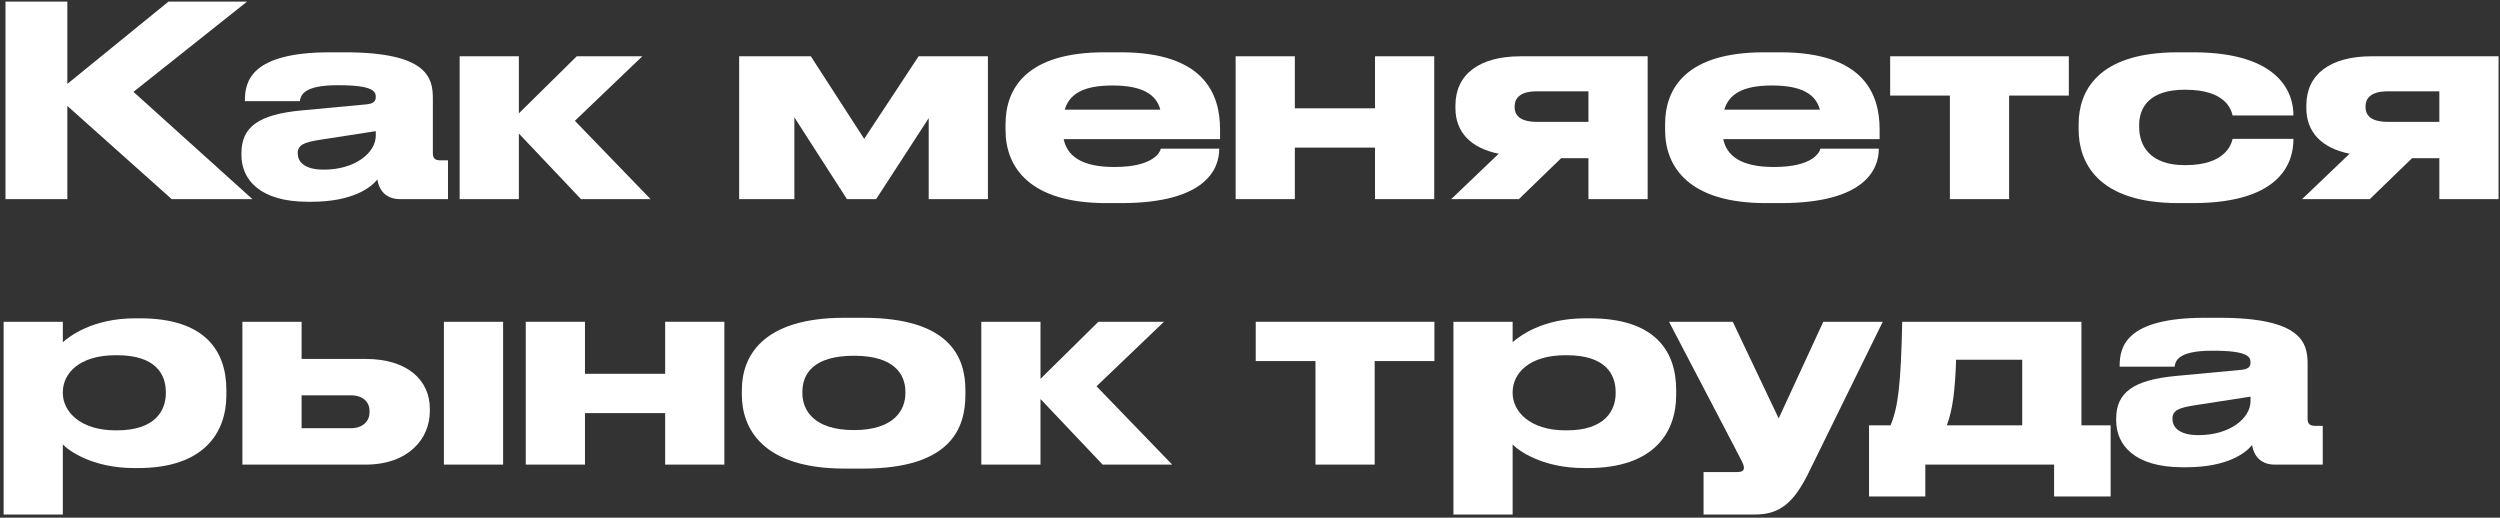
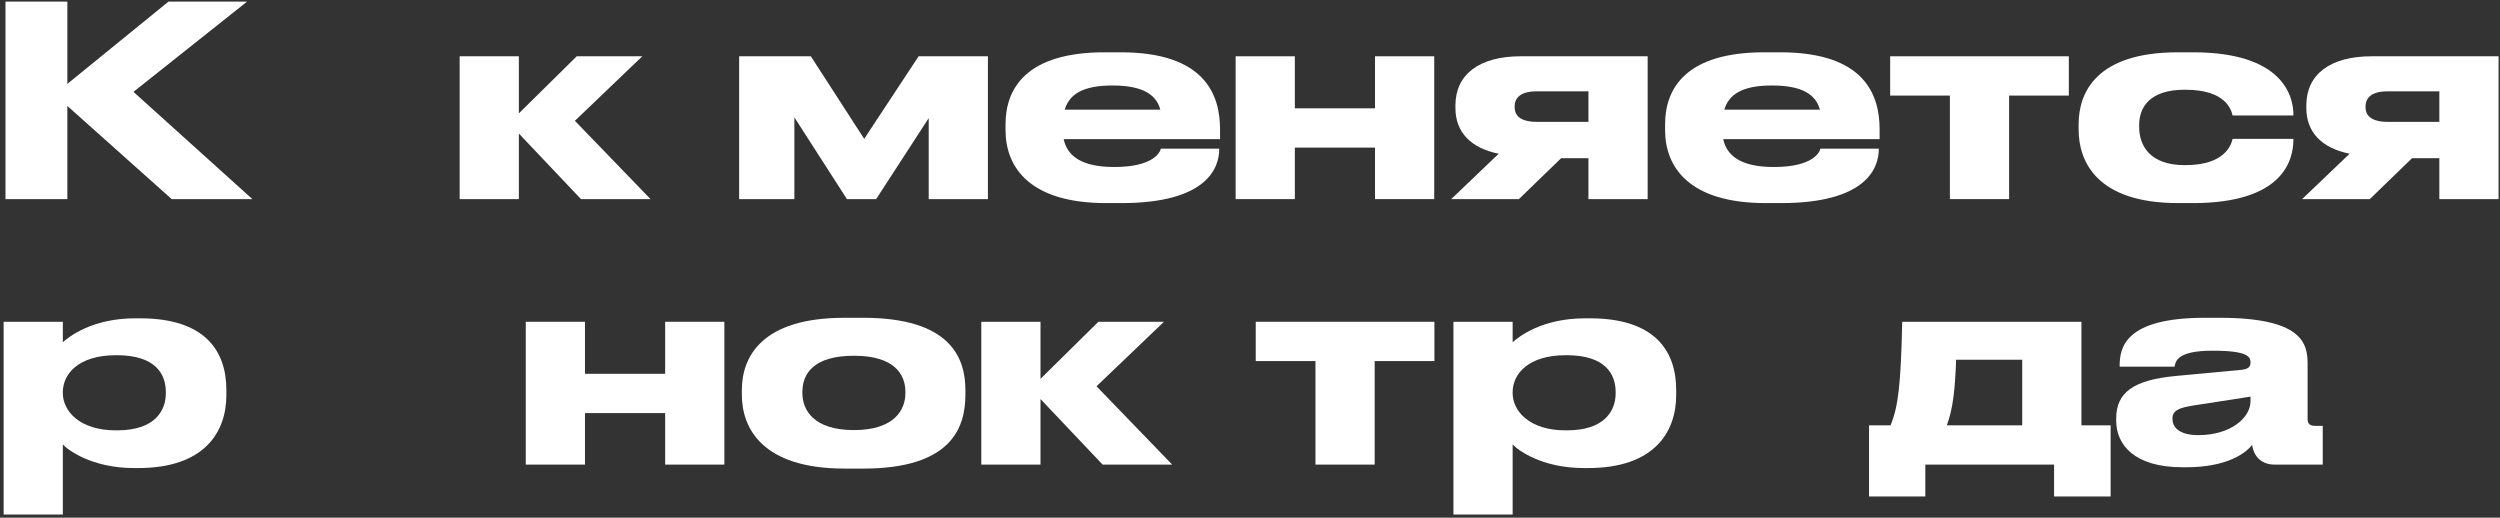
<svg xmlns="http://www.w3.org/2000/svg" width="565" height="117" viewBox="0 0 565 117" fill="none">
  <rect x="0" y="0" width="565" height="117" fill="#333333" stroke="none" />
  <path d="M508.618 90.66V89.64L495.838 91.62C492.418 92.16 490.978 92.76 490.978 94.62V94.68C490.978 96.42 492.298 98.34 496.858 98.34C503.998 98.34 508.618 94.5 508.618 90.66ZM508.978 100.56C507.598 102.3 503.518 105.6 494.038 105.6H493.258C482.398 105.6 478.258 100.56 478.258 95.04V94.62C478.258 88.68 482.158 85.86 491.818 84.96L506.578 83.58C508.078 83.4 508.618 82.92 508.618 81.9C508.618 80.7 508.078 79.26 500.218 79.26H499.918C491.938 79.26 491.638 81.78 491.458 82.86H479.038V82.74C479.038 78.48 480.298 71.82 498.298 71.82H501.598C520.318 71.82 521.518 77.58 521.518 82.26V94.62C521.518 95.58 521.818 96.24 523.198 96.24H524.938V105H514.078C511.498 105 509.458 103.62 508.978 100.56Z" fill="white" />
  <path d="M422.402 112.2V96.12H427.262C429.002 91.98 429.602 86.76 429.902 72.72H470.402V96.12H477.002V112.2H464.222V105H435.122V112.2H422.402ZM439.982 96.12H457.022V81.3H442.082C441.842 88.08 441.362 92.46 439.982 96.12Z" fill="white" />
-   <path d="M385.003 116.28V106.68H392.563C393.823 106.68 394.123 106.32 394.123 105.66C394.123 105 393.583 104.1 392.623 102.24L377.203 72.72H391.603L401.983 94.56L412.063 72.72H425.503L408.583 107.16C405.523 113.22 402.523 116.28 396.703 116.28H385.003Z" fill="white" />
  <path d="M341.857 88.62V88.86C341.857 92.88 345.637 97.26 353.797 97.26H354.097C362.737 97.26 365.137 92.76 365.137 88.86V88.62C365.137 84.48 362.737 80.28 354.097 80.28H353.797C345.457 80.28 341.857 84.48 341.857 88.62ZM328.477 72.72H341.857V77.34C343.297 76.08 348.457 71.94 358.237 71.94H359.317C373.957 71.94 378.817 79.26 378.817 88.14V89.28C378.817 97.74 373.777 105.78 358.897 105.78H357.937C348.337 105.78 342.937 101.64 341.857 100.44V116.28H328.477V72.72Z" fill="white" />
  <path d="M297.297 105V81.6H283.797V72.72H324.177V81.6H310.677V105H297.297Z" fill="white" />
  <path d="M249.193 105L235.153 90.18V105H221.773V72.72H235.153V85.62L248.233 72.72H263.053L247.813 87.3L264.913 105H249.193Z" fill="white" />
  <path d="M195.08 105.9H190.88C172.16 105.9 167.66 96.66 167.66 89.22V88.14C167.66 80.7 172.1 71.82 190.82 71.82H195.08C214.76 71.82 218.18 80.82 218.18 88.14V89.22C218.18 96.66 215 105.9 195.08 105.9ZM192.98 97.2C202.1 97.2 204.62 92.64 204.62 88.86V88.56C204.62 84.54 202.04 80.4 193.04 80.4H192.98C183.86 80.4 181.34 84.48 181.34 88.56V88.86C181.34 92.64 183.86 97.2 192.98 97.2Z" fill="white" />
  <path d="M132.204 105H118.824V72.72H132.204V84.48H150.324V72.72H163.704V105H150.324V93.36H132.204V105Z" fill="white" />
-   <path d="M54.781 105V72.72H68.161V81.12H82.621C92.221 81.12 97.141 86.04 97.141 92.34V92.94C97.141 99.18 92.281 105 82.621 105H54.781ZM68.161 96.78H79.261C82.141 96.78 83.521 95.04 83.521 93.18V92.88C83.521 90.96 82.141 89.34 79.261 89.34H68.161V96.78ZM113.701 72.72V105H100.321V72.72H113.701Z" fill="white" />
  <path d="M14.2 88.62V88.86C14.2 92.88 17.98 97.26 26.14 97.26H26.44C35.08 97.26 37.48 92.76 37.48 88.86V88.62C37.48 84.48 35.08 80.28 26.44 80.28H26.14C17.8 80.28 14.2 84.48 14.2 88.62ZM0.82 72.72H14.2V77.34C15.64 76.08 20.8 71.94 30.58 71.94H31.66C46.3 71.94 51.16 79.26 51.16 88.14V89.28C51.16 97.74 46.12 105.78 31.24 105.78H30.28C20.68 105.78 15.28 101.64 14.2 100.44V116.28H0.82V72.72Z" fill="white" />
  <path d="M551.293 35.76H545.113L535.573 45H520.273L531.013 34.74C524.713 33.48 521.233 29.88 521.233 24.42V23.82C521.233 16.8 526.633 12.72 535.993 12.72H564.673V45H551.293V35.76ZM551.293 20.64H539.593C535.513 20.64 534.613 22.5 534.613 24V24.24C534.613 25.8 535.513 27.54 539.653 27.54H551.293V20.64Z" fill="white" />
  <path d="M495.57 45.9H492.27C473.85 45.9 469.77 36.48 469.77 29.28V28.08C469.77 20.88 473.79 11.82 492.21 11.82H495.63C515.79 11.82 518.31 21.6 518.31 25.92V26.1H504.57C504.27 24.84 503.07 20.28 493.89 20.28H493.71C485.91 20.28 483.45 24.18 483.45 28.26V28.68C483.45 33 485.97 37.32 493.71 37.32H493.89C502.95 37.32 504.27 32.64 504.57 31.38H518.31V31.5C518.31 36 516.21 45.9 495.57 45.9Z" fill="white" />
  <path d="M440.676 45V21.6H427.176V12.72H467.556V21.6H454.056V45H440.676Z" fill="white" />
  <path d="M400.492 19.32H400.432C393.712 19.32 390.713 21.36 389.693 24.78H411.292C410.392 21.36 407.272 19.32 400.492 19.32ZM424.612 33.6V33.66C424.612 38.04 421.733 45.9 402.473 45.9H399.052C381.832 45.9 376.312 37.86 376.312 29.4V28.08C376.312 19.8 381.233 11.82 398.693 11.82H402.353C421.313 11.82 424.792 21.36 424.792 29.22V31.44H389.452C390.232 35.22 393.473 37.74 400.853 37.74H400.913C409.793 37.74 411.233 34.38 411.413 33.6H424.612Z" fill="white" />
  <path d="M358.989 35.76H352.809L343.269 45H327.969L338.709 34.74C332.409 33.48 328.929 29.88 328.929 24.42V23.82C328.929 16.8 334.329 12.72 343.689 12.72H372.369V45H358.989V35.76ZM358.989 20.64H347.289C343.209 20.64 342.309 22.5 342.309 24V24.24C342.309 25.8 343.209 27.54 347.349 27.54H358.989V20.64Z" fill="white" />
  <path d="M292.634 45H279.254V12.72H292.634V24.48H310.754V12.72H324.134V45H310.754V33.36H292.634V45Z" fill="white" />
  <path d="M251.43 19.32H251.37C244.65 19.32 241.65 21.36 240.63 24.78H262.23C261.33 21.36 258.21 19.32 251.43 19.32ZM275.55 33.6V33.66C275.55 38.04 272.67 45.9 253.41 45.9H249.99C232.77 45.9 227.25 37.86 227.25 29.4V28.08C227.25 19.8 232.17 11.82 249.63 11.82H253.29C272.25 11.82 275.73 21.36 275.73 29.22V31.44H240.39C241.17 35.22 244.41 37.74 251.79 37.74H251.85C260.73 37.74 262.17 34.38 262.35 33.6H275.55Z" fill="white" />
  <path d="M191.407 45L179.527 26.52V45H167.047V12.72H183.247L195.307 31.38L207.607 12.72H223.267V45H209.887V26.7L198.007 45H191.407Z" fill="white" />
  <path d="M131.303 45L117.263 30.18V45H103.883V12.72H117.263V25.62L130.343 12.72H145.163L129.923 27.3L147.023 45H131.303Z" fill="white" />
-   <path d="M84.926 30.66V29.64L72.146 31.62C68.726 32.16 67.286 32.76 67.286 34.62V34.68C67.286 36.42 68.606 38.34 73.166 38.34C80.306 38.34 84.926 34.5 84.926 30.66ZM85.286 40.56C83.906 42.3 79.826 45.6 70.346 45.6H69.566C58.706 45.6 54.566 40.56 54.566 35.04V34.62C54.566 28.68 58.466 25.86 68.126 24.96L82.886 23.58C84.386 23.4 84.926 22.92 84.926 21.9C84.926 20.7 84.386 19.26 76.526 19.26H76.226C68.246 19.26 67.946 21.78 67.766 22.86H55.346V22.74C55.346 18.48 56.606 11.82 74.606 11.82H77.906C96.626 11.82 97.826 17.58 97.826 22.26V34.62C97.826 35.58 98.126 36.24 99.506 36.24H101.246V45H90.386C87.806 45 85.766 43.62 85.286 40.56Z" fill="white" />
  <path d="M38.8 45L15.22 23.94V45H1.24V0.36H15.22V18.96L38.08 0.36H55.84L30.16 20.76L57.04 45H38.8Z" fill="white" />
</svg>